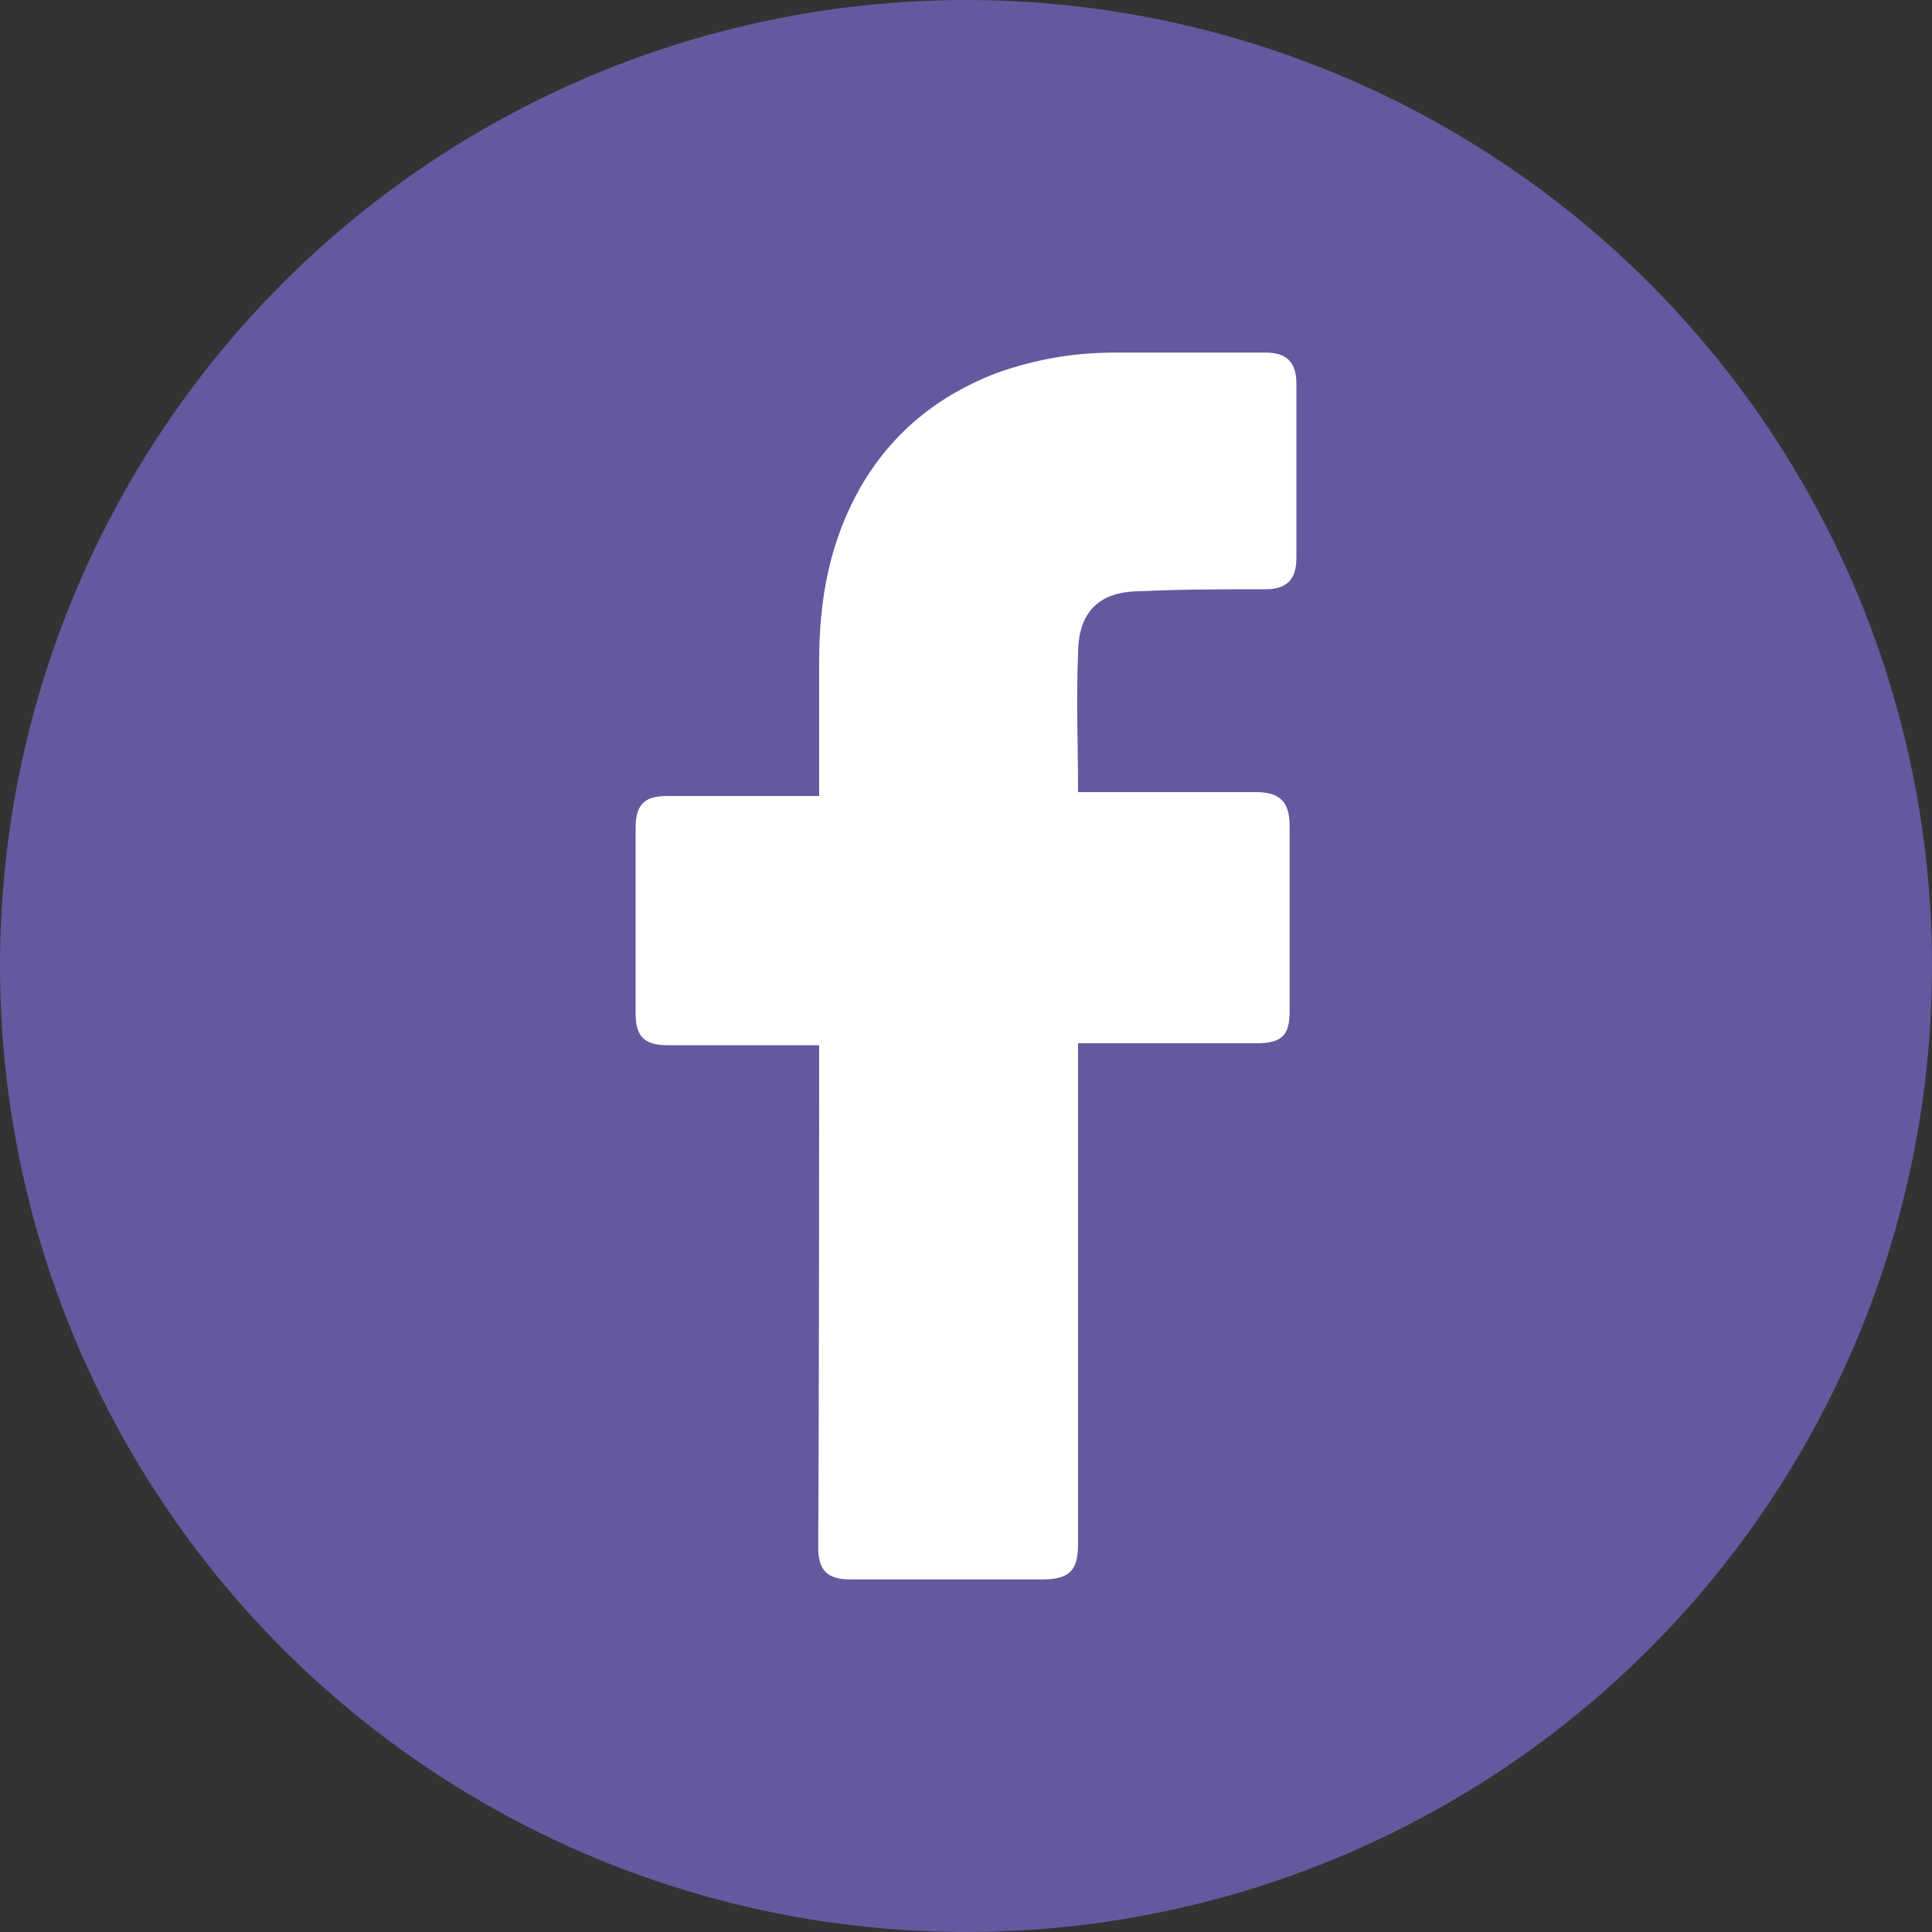
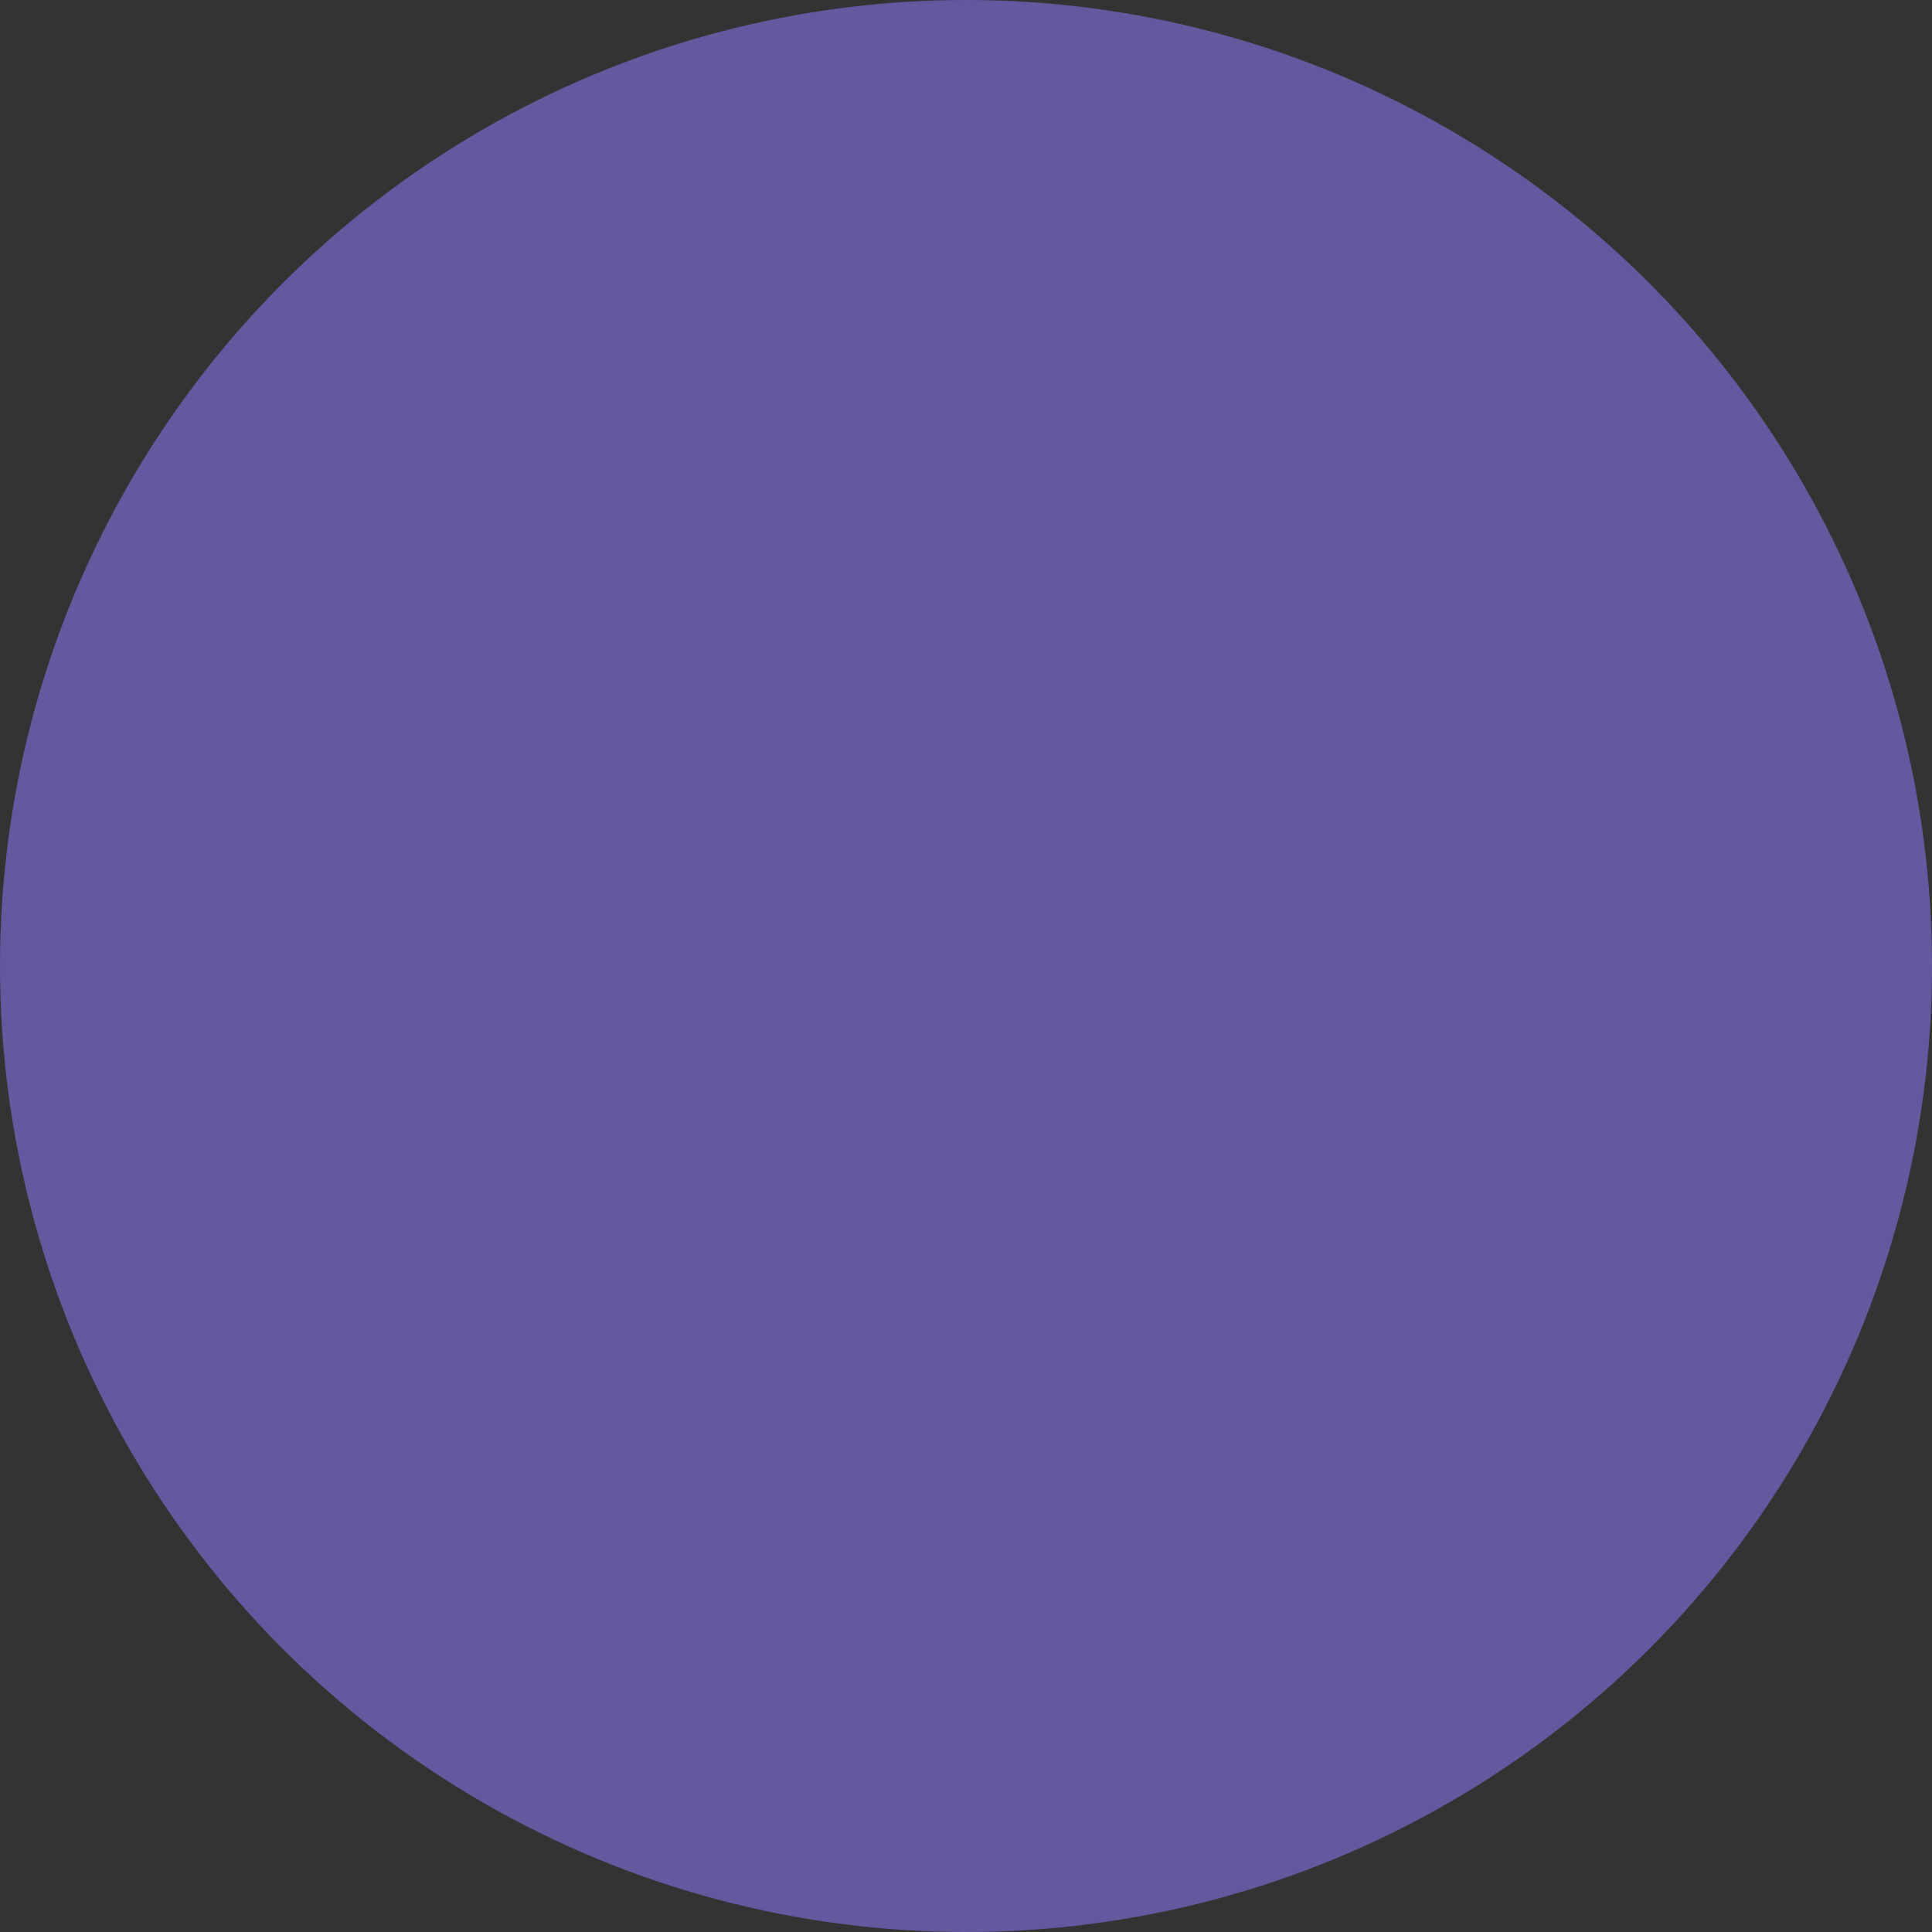
<svg xmlns="http://www.w3.org/2000/svg" version="1.1" id="Layer_1" x="0px" y="0px" viewBox="0 0 200 200" style="enable-background:new 0 0 200 200;" xml:space="preserve">
  <rect x="0" y="0" width="200" height="200" fill="#333333" stroke="none" />
  <style type="text/css">
	.st0{fill:#64599F;}
	.st1{fill:#FFFFFF;}
</style>
  <circle class="st0" cx="100" cy="100" r="100" />
  <g id="_x30_1._Facebook">
-     <path id="Icon_11_" class="st1" d="M84.8,108.2c-0.5,0-11,0-15.7,0c-2.5,0-3.3-1-3.3-3.3c0-6.4,0-12.9,0-19.2c0-2.5,1-3.3,3.3-3.3   h15.7c0-0.5,0-9.7,0-14c0-6.4,1.1-12.4,4.3-18c3.3-5.7,8.1-9.5,14.1-11.8c4-1.4,7.9-2.1,12.2-2.1h15.6c2.2,0,3.2,1,3.2,3.2v18.1   c0,2.2-1,3.2-3.2,3.2c-4.3,0-8.6,0-12.9,0.2c-4.3,0-6.5,2.1-6.5,6.5c-0.2,4.8,0,9.4,0,14.3h18.4c2.5,0,3.5,1,3.5,3.5v19.2   c0,2.5-0.8,3.3-3.5,3.3c-5.7,0-18,0-18.4,0v51.8c0,2.7-0.8,3.7-3.7,3.7c-6.7,0-13.2,0-19.9,0c-2.4,0-3.3-1-3.3-3.3   C84.8,143.5,84.8,108.7,84.8,108.2L84.8,108.2z" />
-   </g>
+     </g>
</svg>